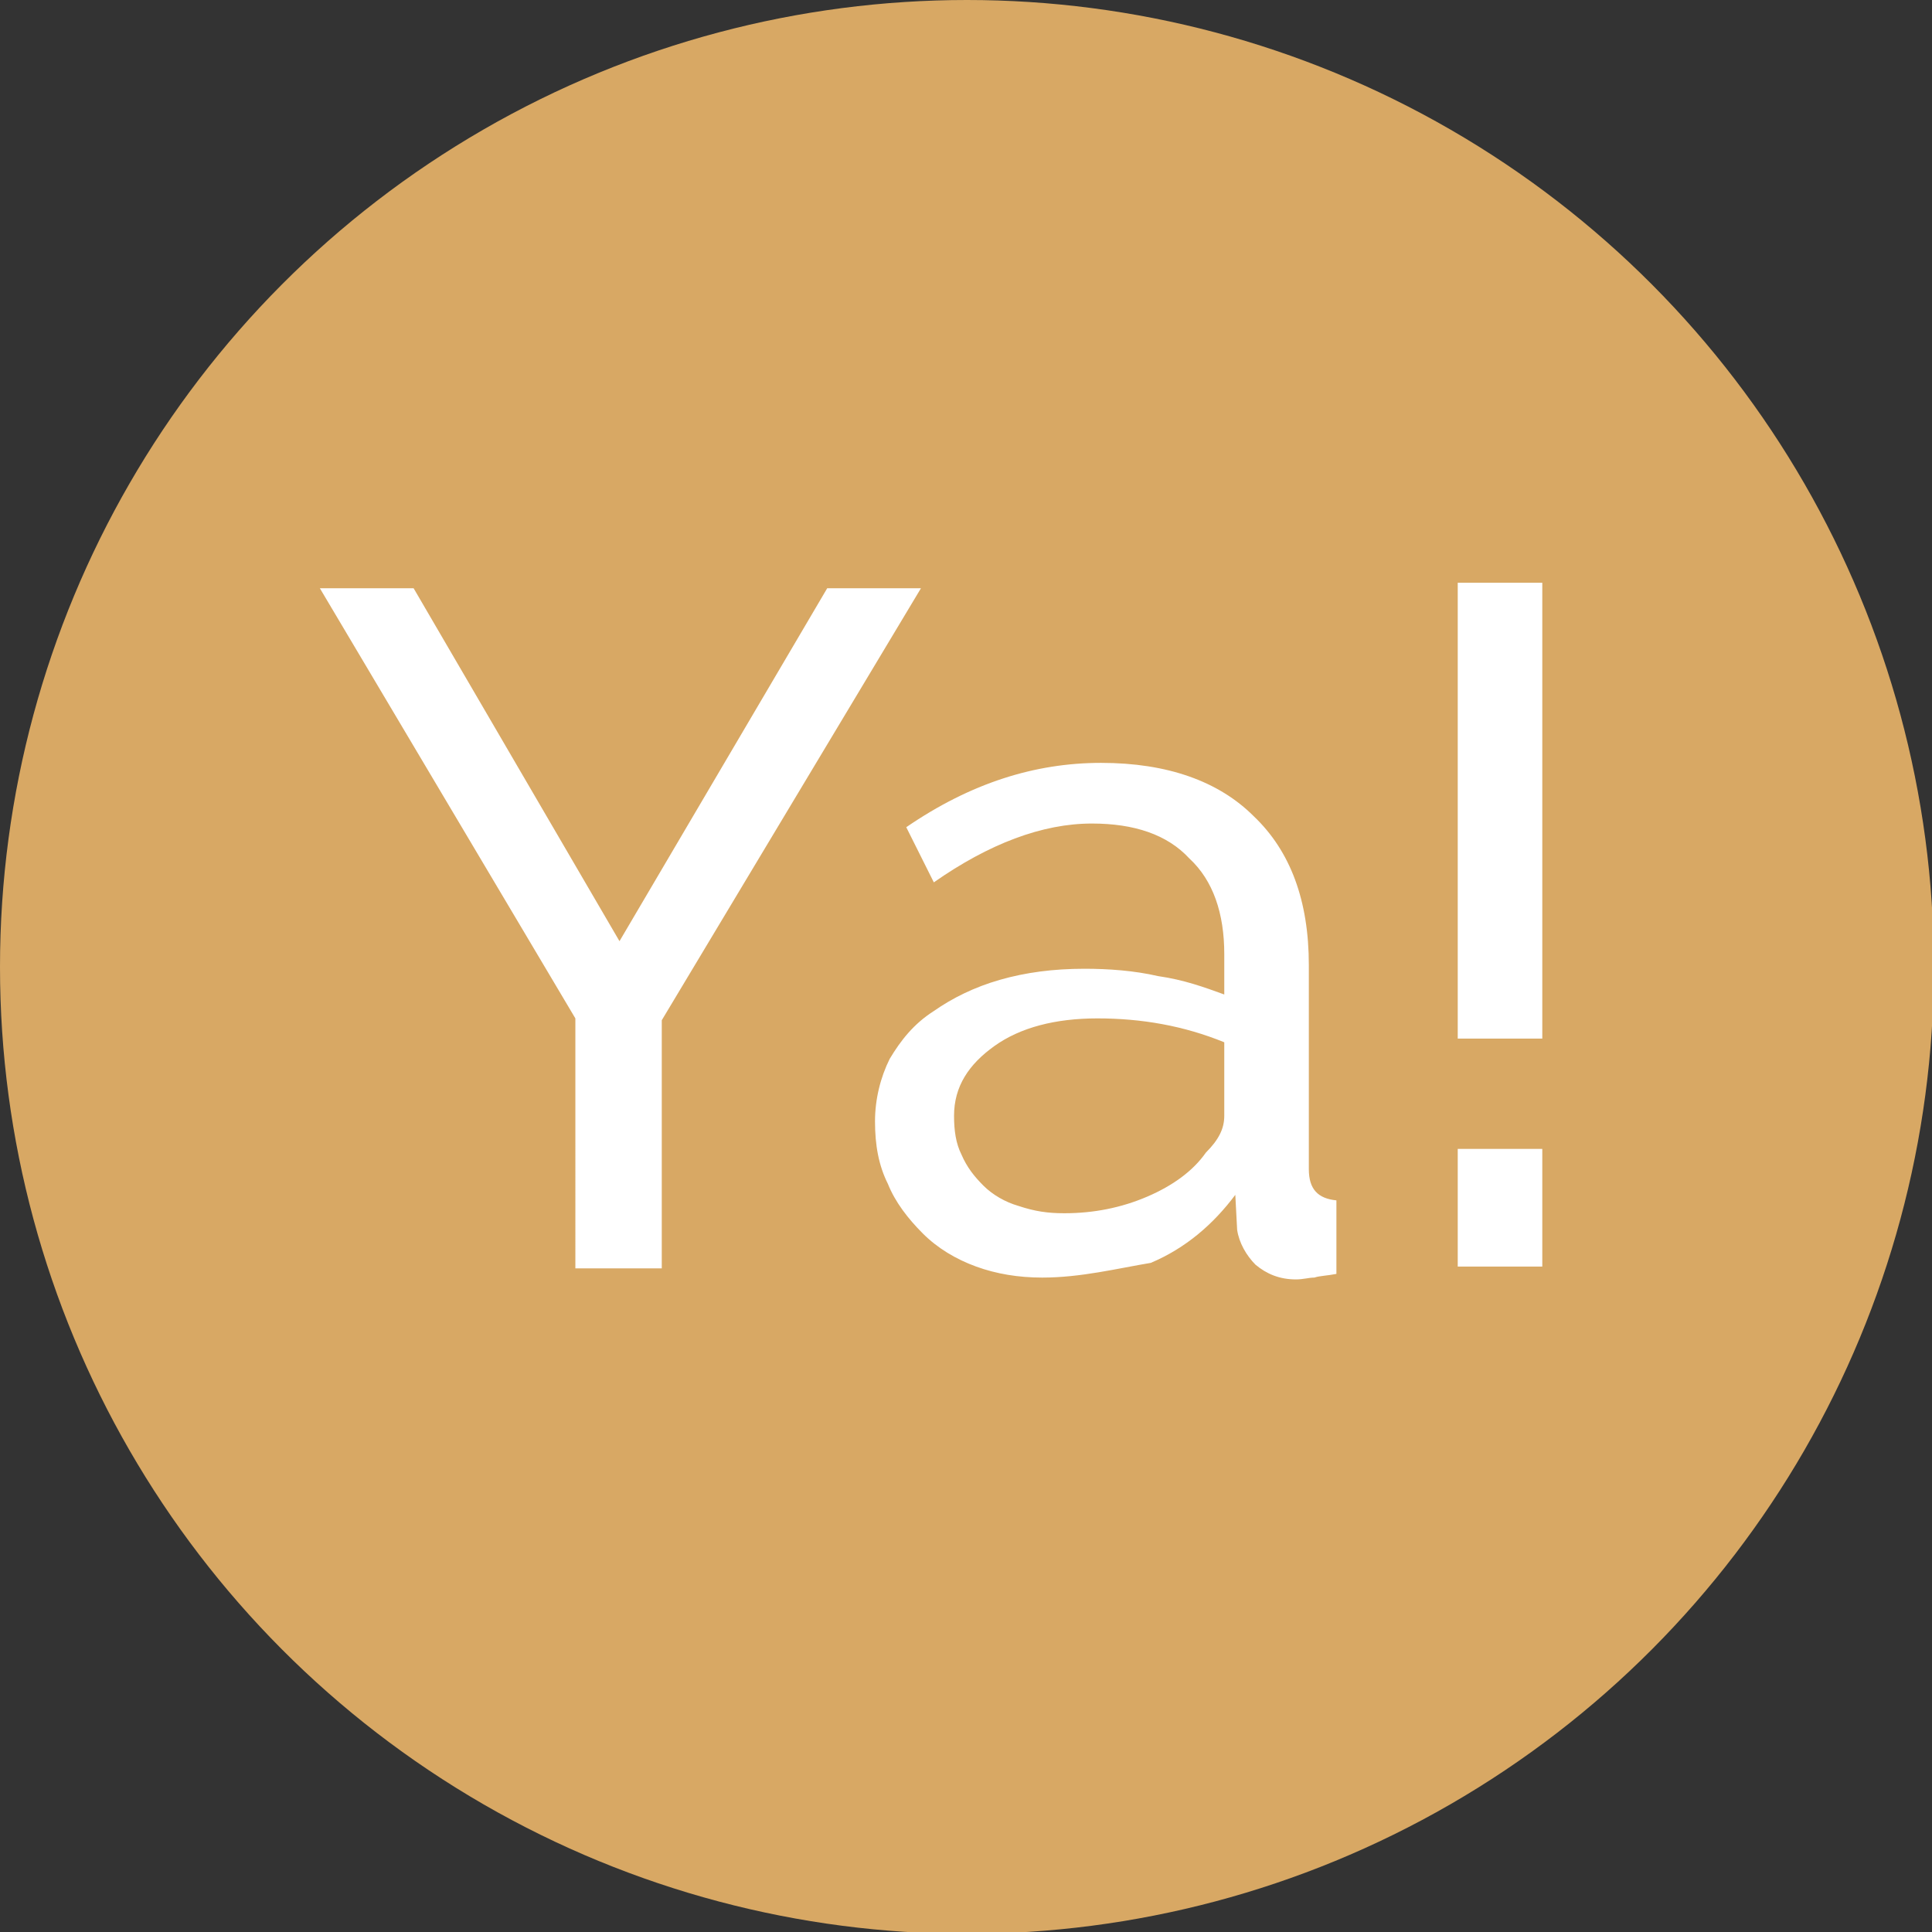
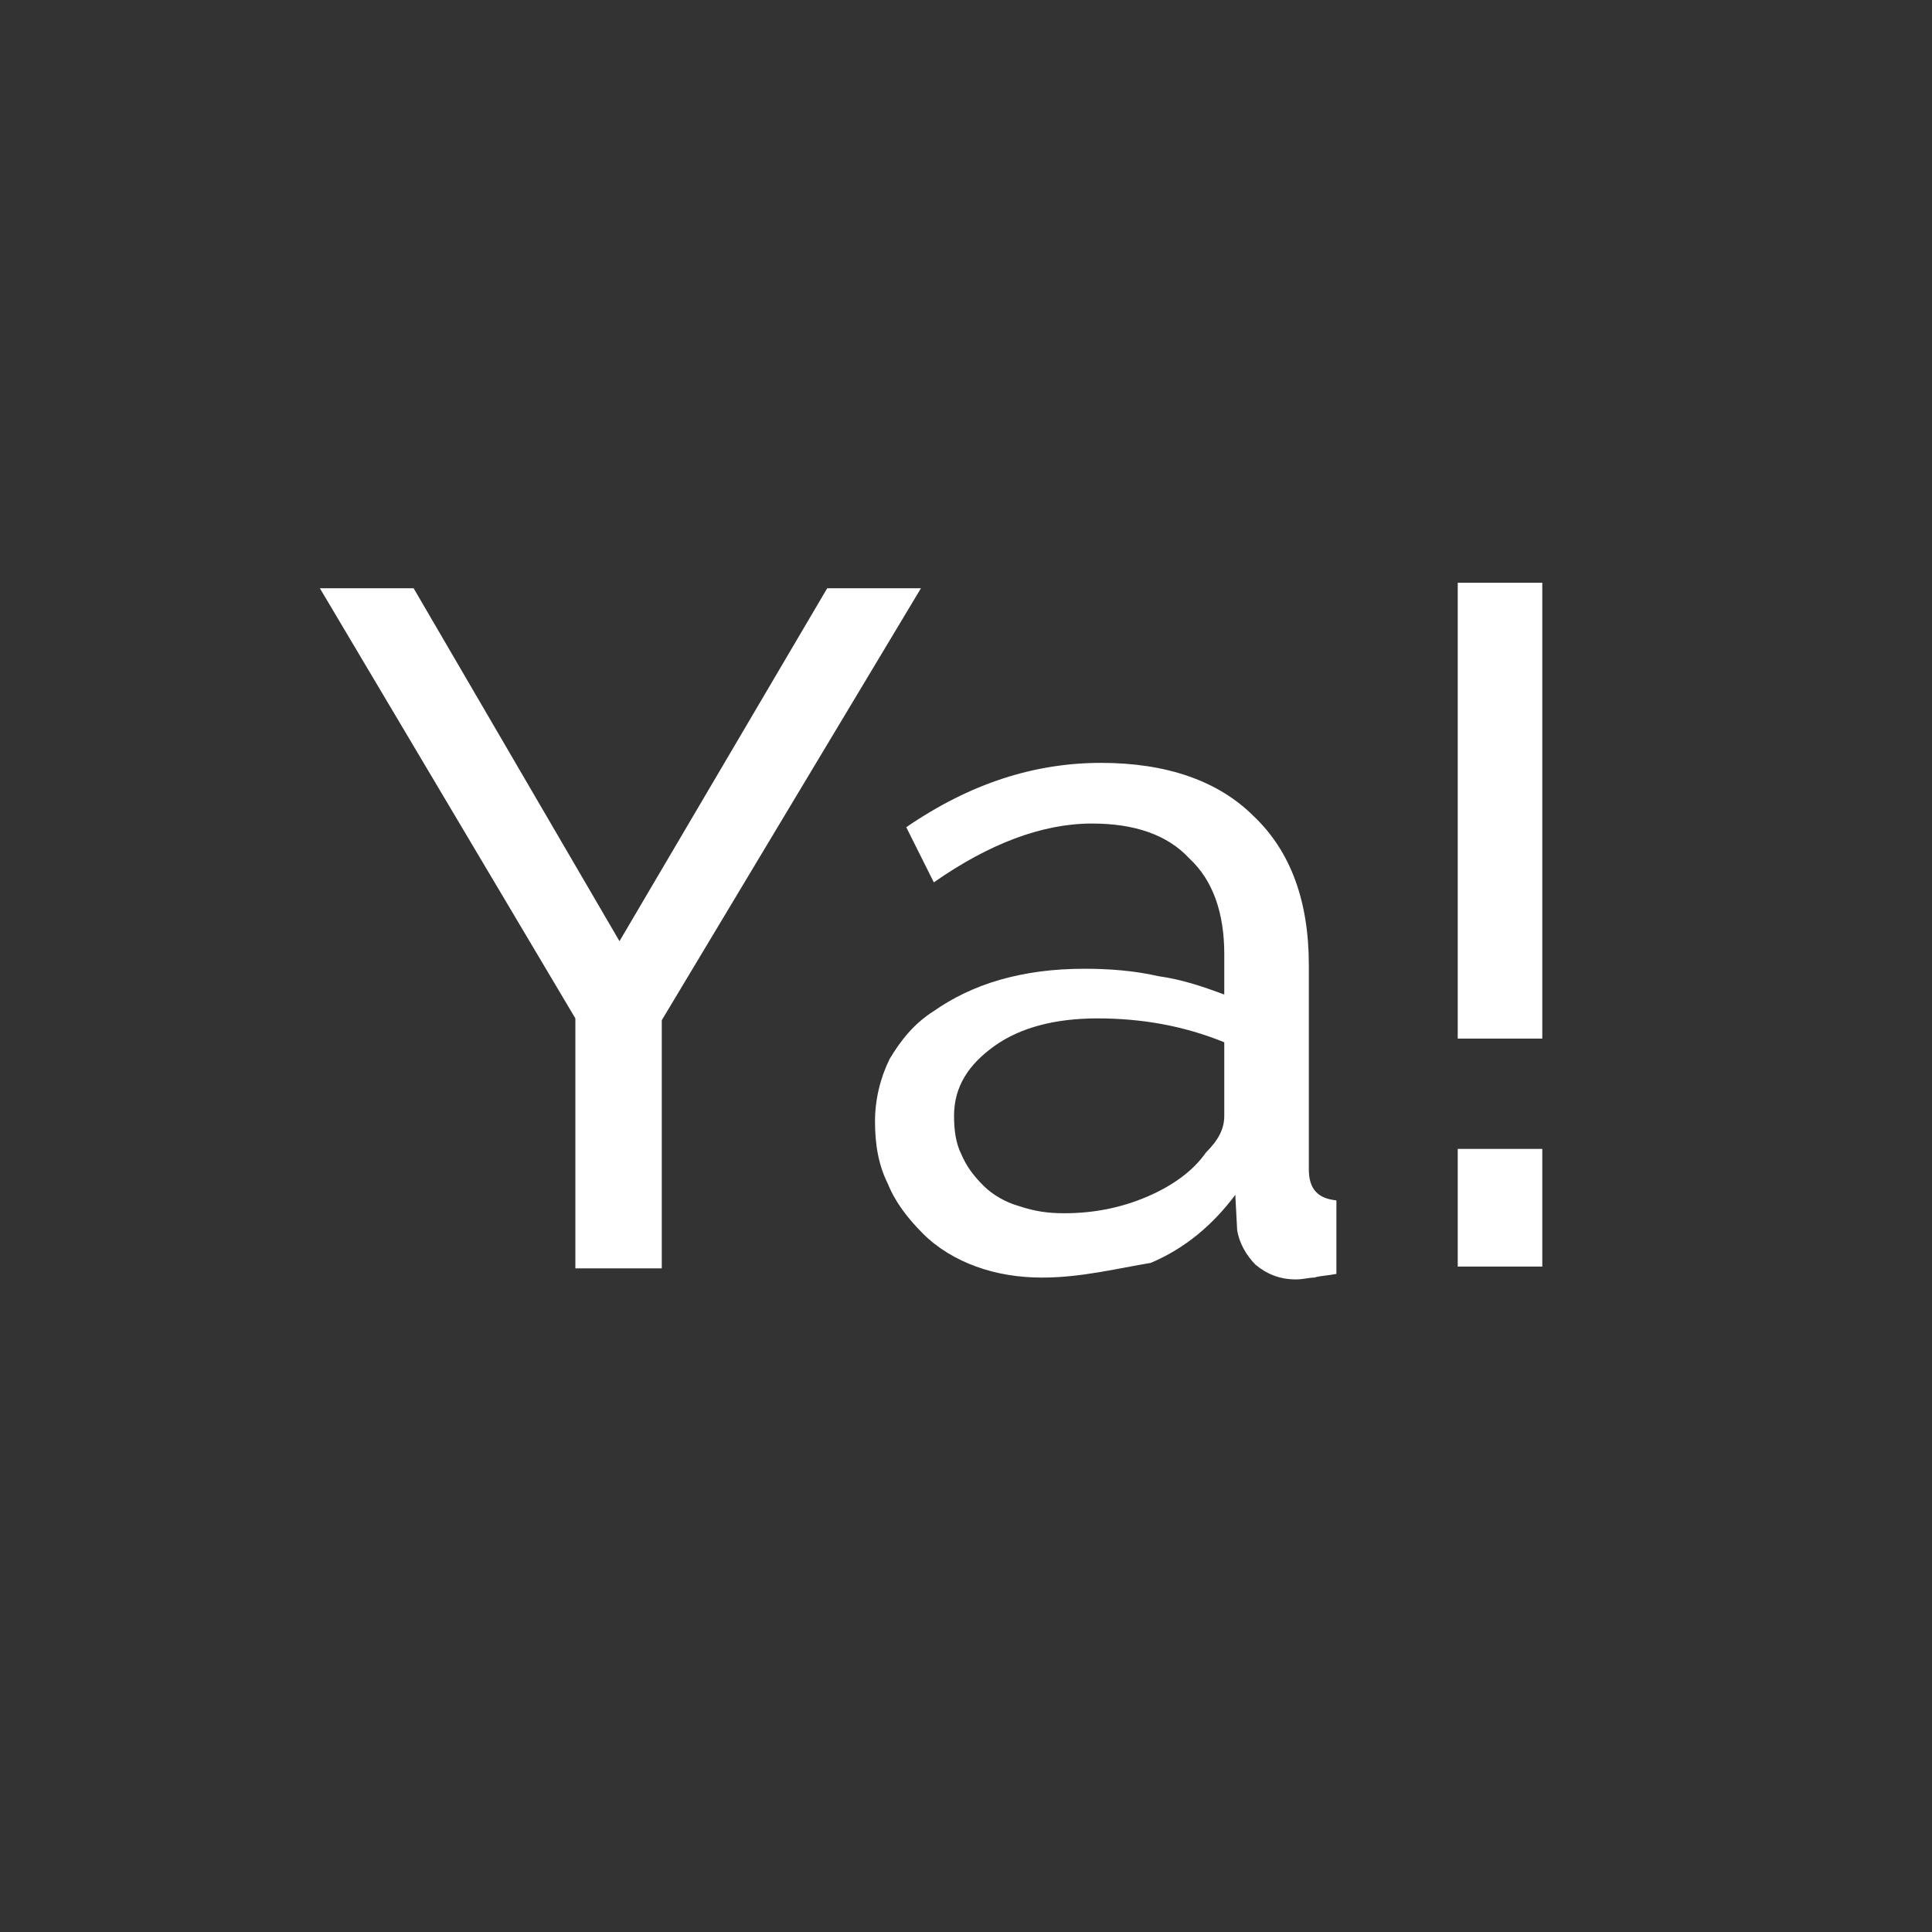
<svg xmlns="http://www.w3.org/2000/svg" id="ya-logo" viewBox="0 0 105.1 105.1">
  <rect x="0" y="0" width="105.1" height="105.1" fill="#333333" stroke="none" />
-   <circle cx="52.6" cy="52.6" r="52.6" fill="#d8a864" />
  <path fill="#fff" d="M22.5 32l11.2 19.2L45 32h5.1L36 55.5V69h-4.7V55.4L17.4 32h5.1zM56.7 69.5c-1.3 0-2.5-.2-3.6-.6-1.1-.4-2.1-1-2.9-1.8-.8-.8-1.5-1.7-1.9-2.7-.5-1-.7-2.1-.7-3.4 0-1.2.3-2.4.8-3.4.6-1 1.3-1.9 2.4-2.6 1-.7 2.2-1.3 3.6-1.7s2.9-.6 4.6-.6c1.3 0 2.7.1 4 .4 1.4.2 2.5.6 3.6 1v-2.2c0-2.2-.6-4-1.9-5.2-1.2-1.3-3-1.9-5.3-1.9-2.7 0-5.6 1.1-8.6 3.2l-1.5-3c3.5-2.4 7-3.5 10.6-3.5 3.6 0 6.4 1 8.3 2.9 2 1.9 3 4.6 3 8.1v11.1c0 1.1.5 1.6 1.5 1.7v4c-.5.1-.9.1-1.2.2-.3 0-.6.1-1 .1-.9 0-1.6-.3-2.2-.8-.5-.5-.9-1.2-1-1.9l-.1-1.9c-1.2 1.6-2.7 2.9-4.6 3.7-1.8.3-3.8.8-5.9.8zm1.2-3.5c1.6 0 3.1-.3 4.5-.9 1.4-.6 2.5-1.4 3.2-2.4.7-.7 1-1.3 1-2v-4c-2.2-.9-4.5-1.3-6.9-1.3-2.3 0-4.2.5-5.6 1.5-1.4 1-2.2 2.2-2.2 3.8 0 .8.1 1.5.4 2.1.3.7.7 1.2 1.2 1.7s1.2.9 1.9 1.1c.9.3 1.6.4 2.5.4zM79.3 56.5V31.7h4.6v24.8h-4.6zm0 12.4v-6.4h4.6v6.4h-4.6z" />
</svg>